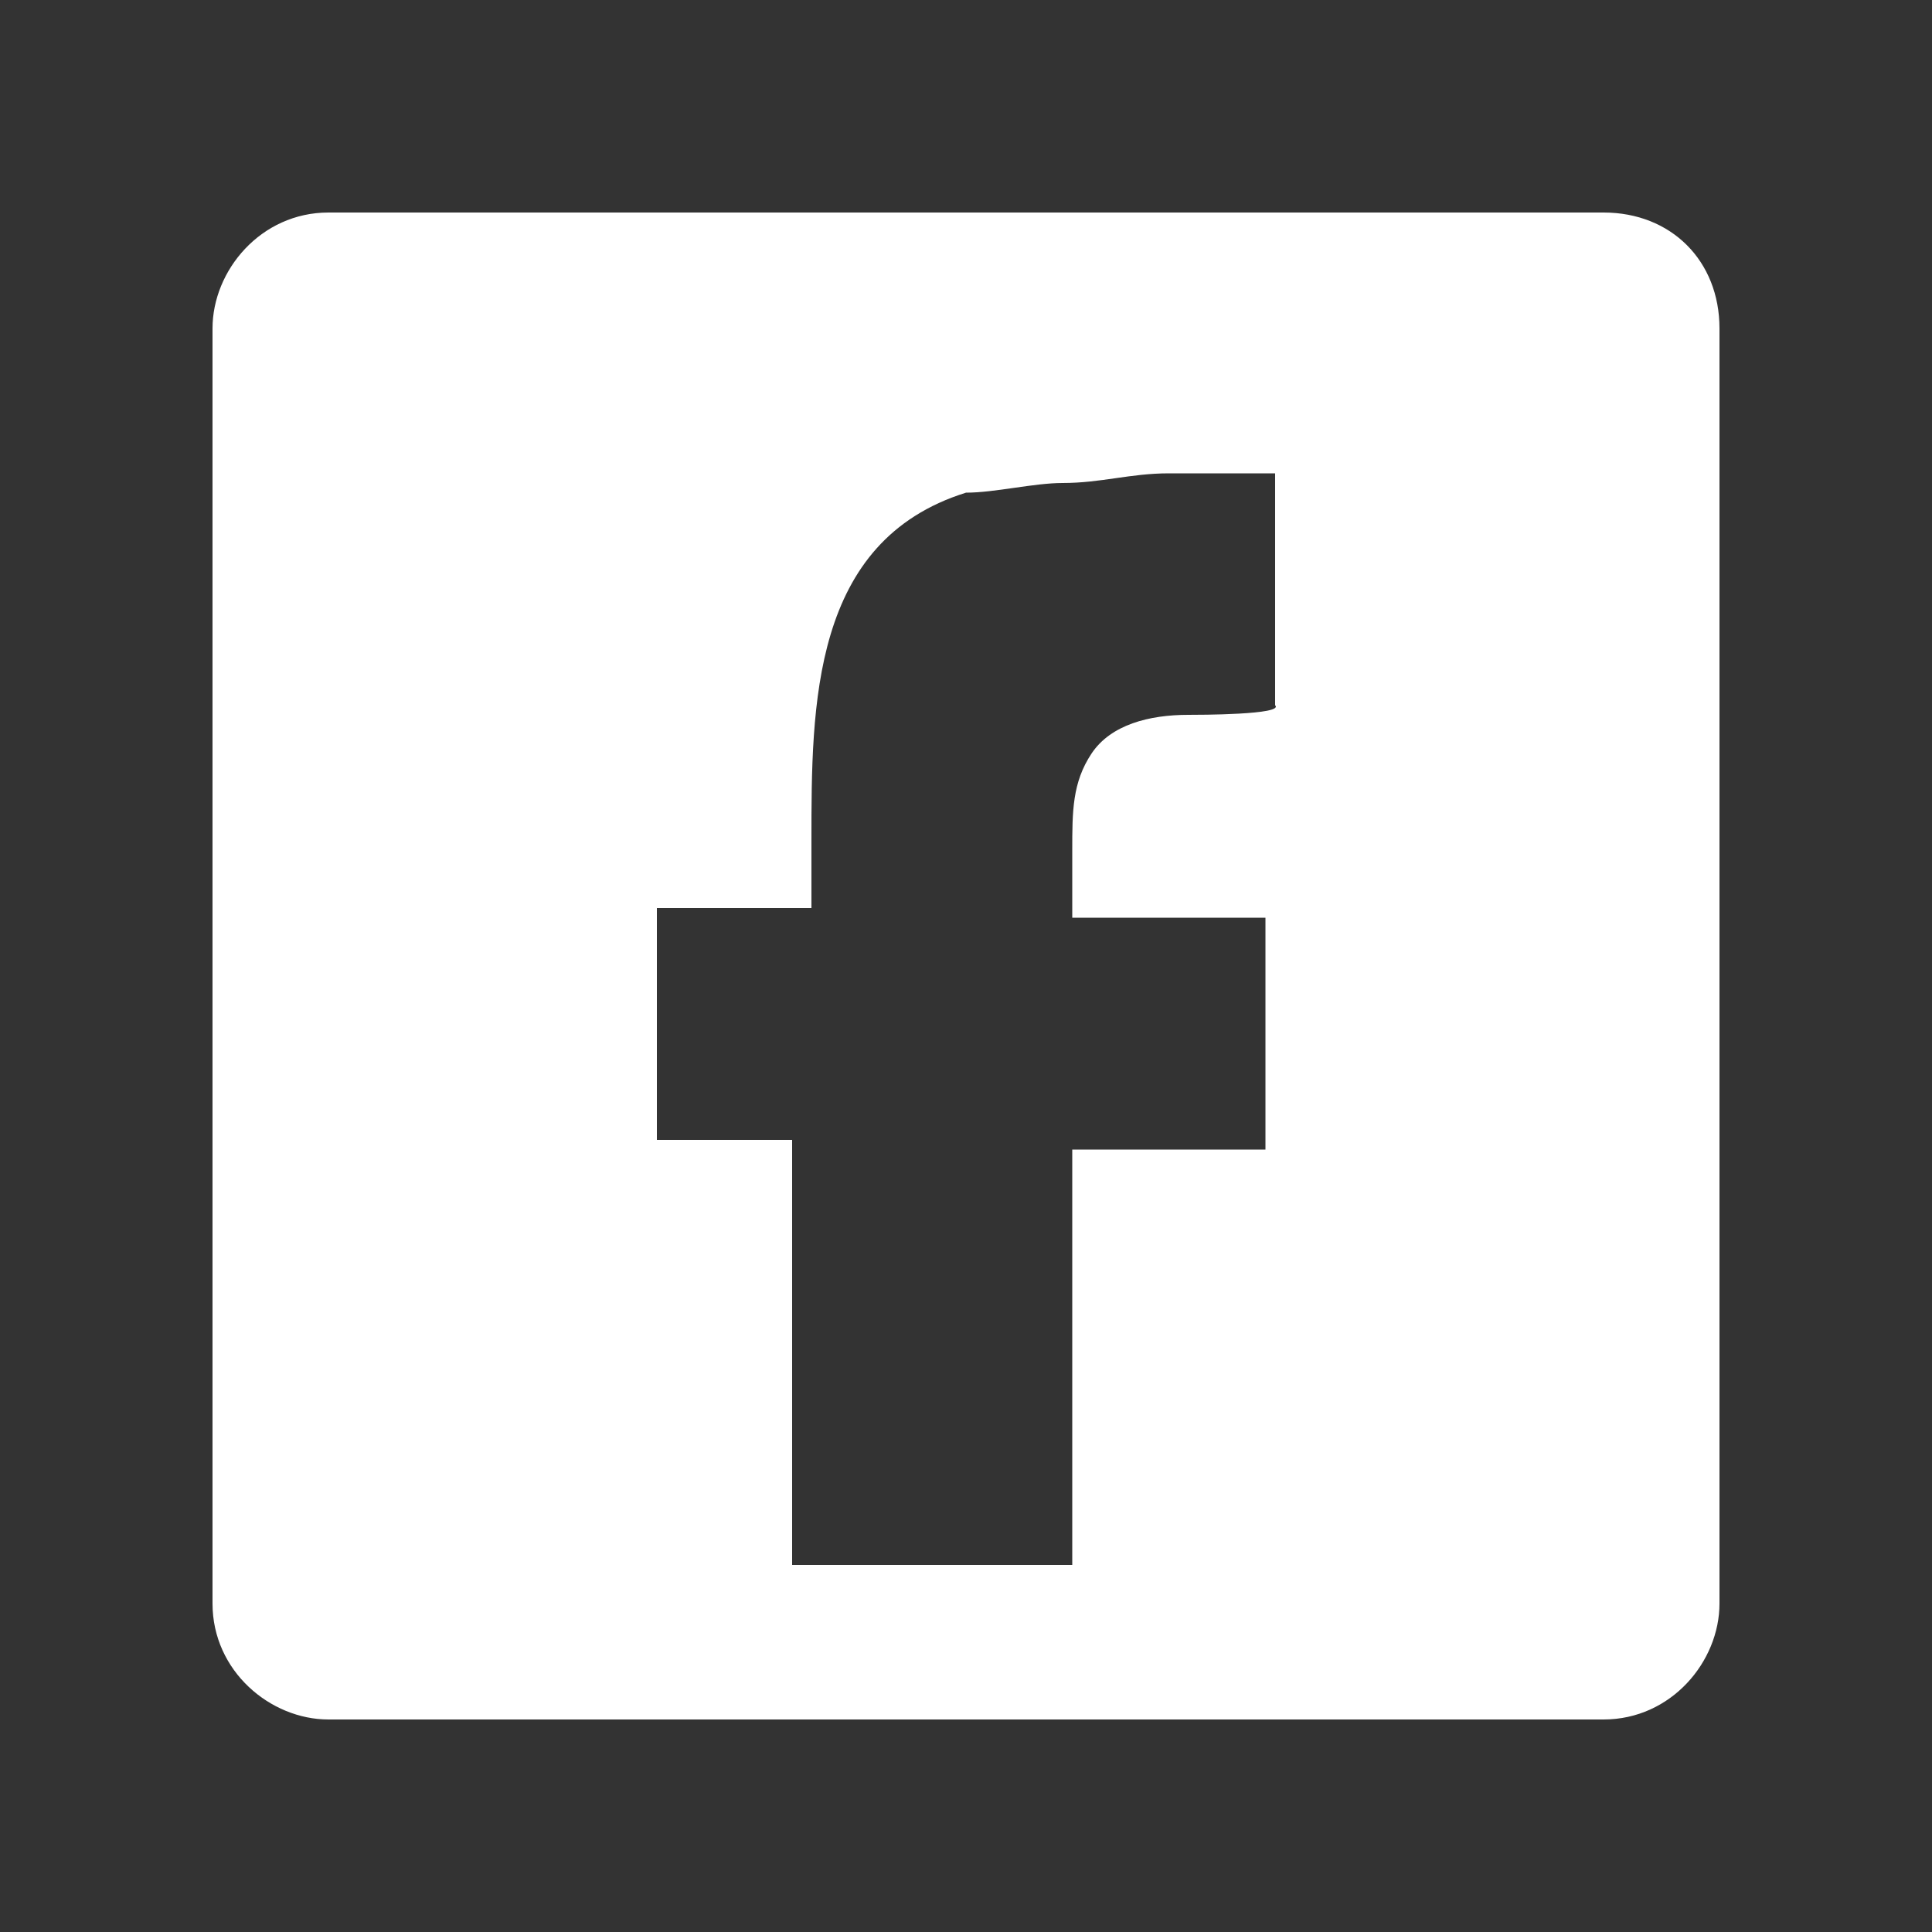
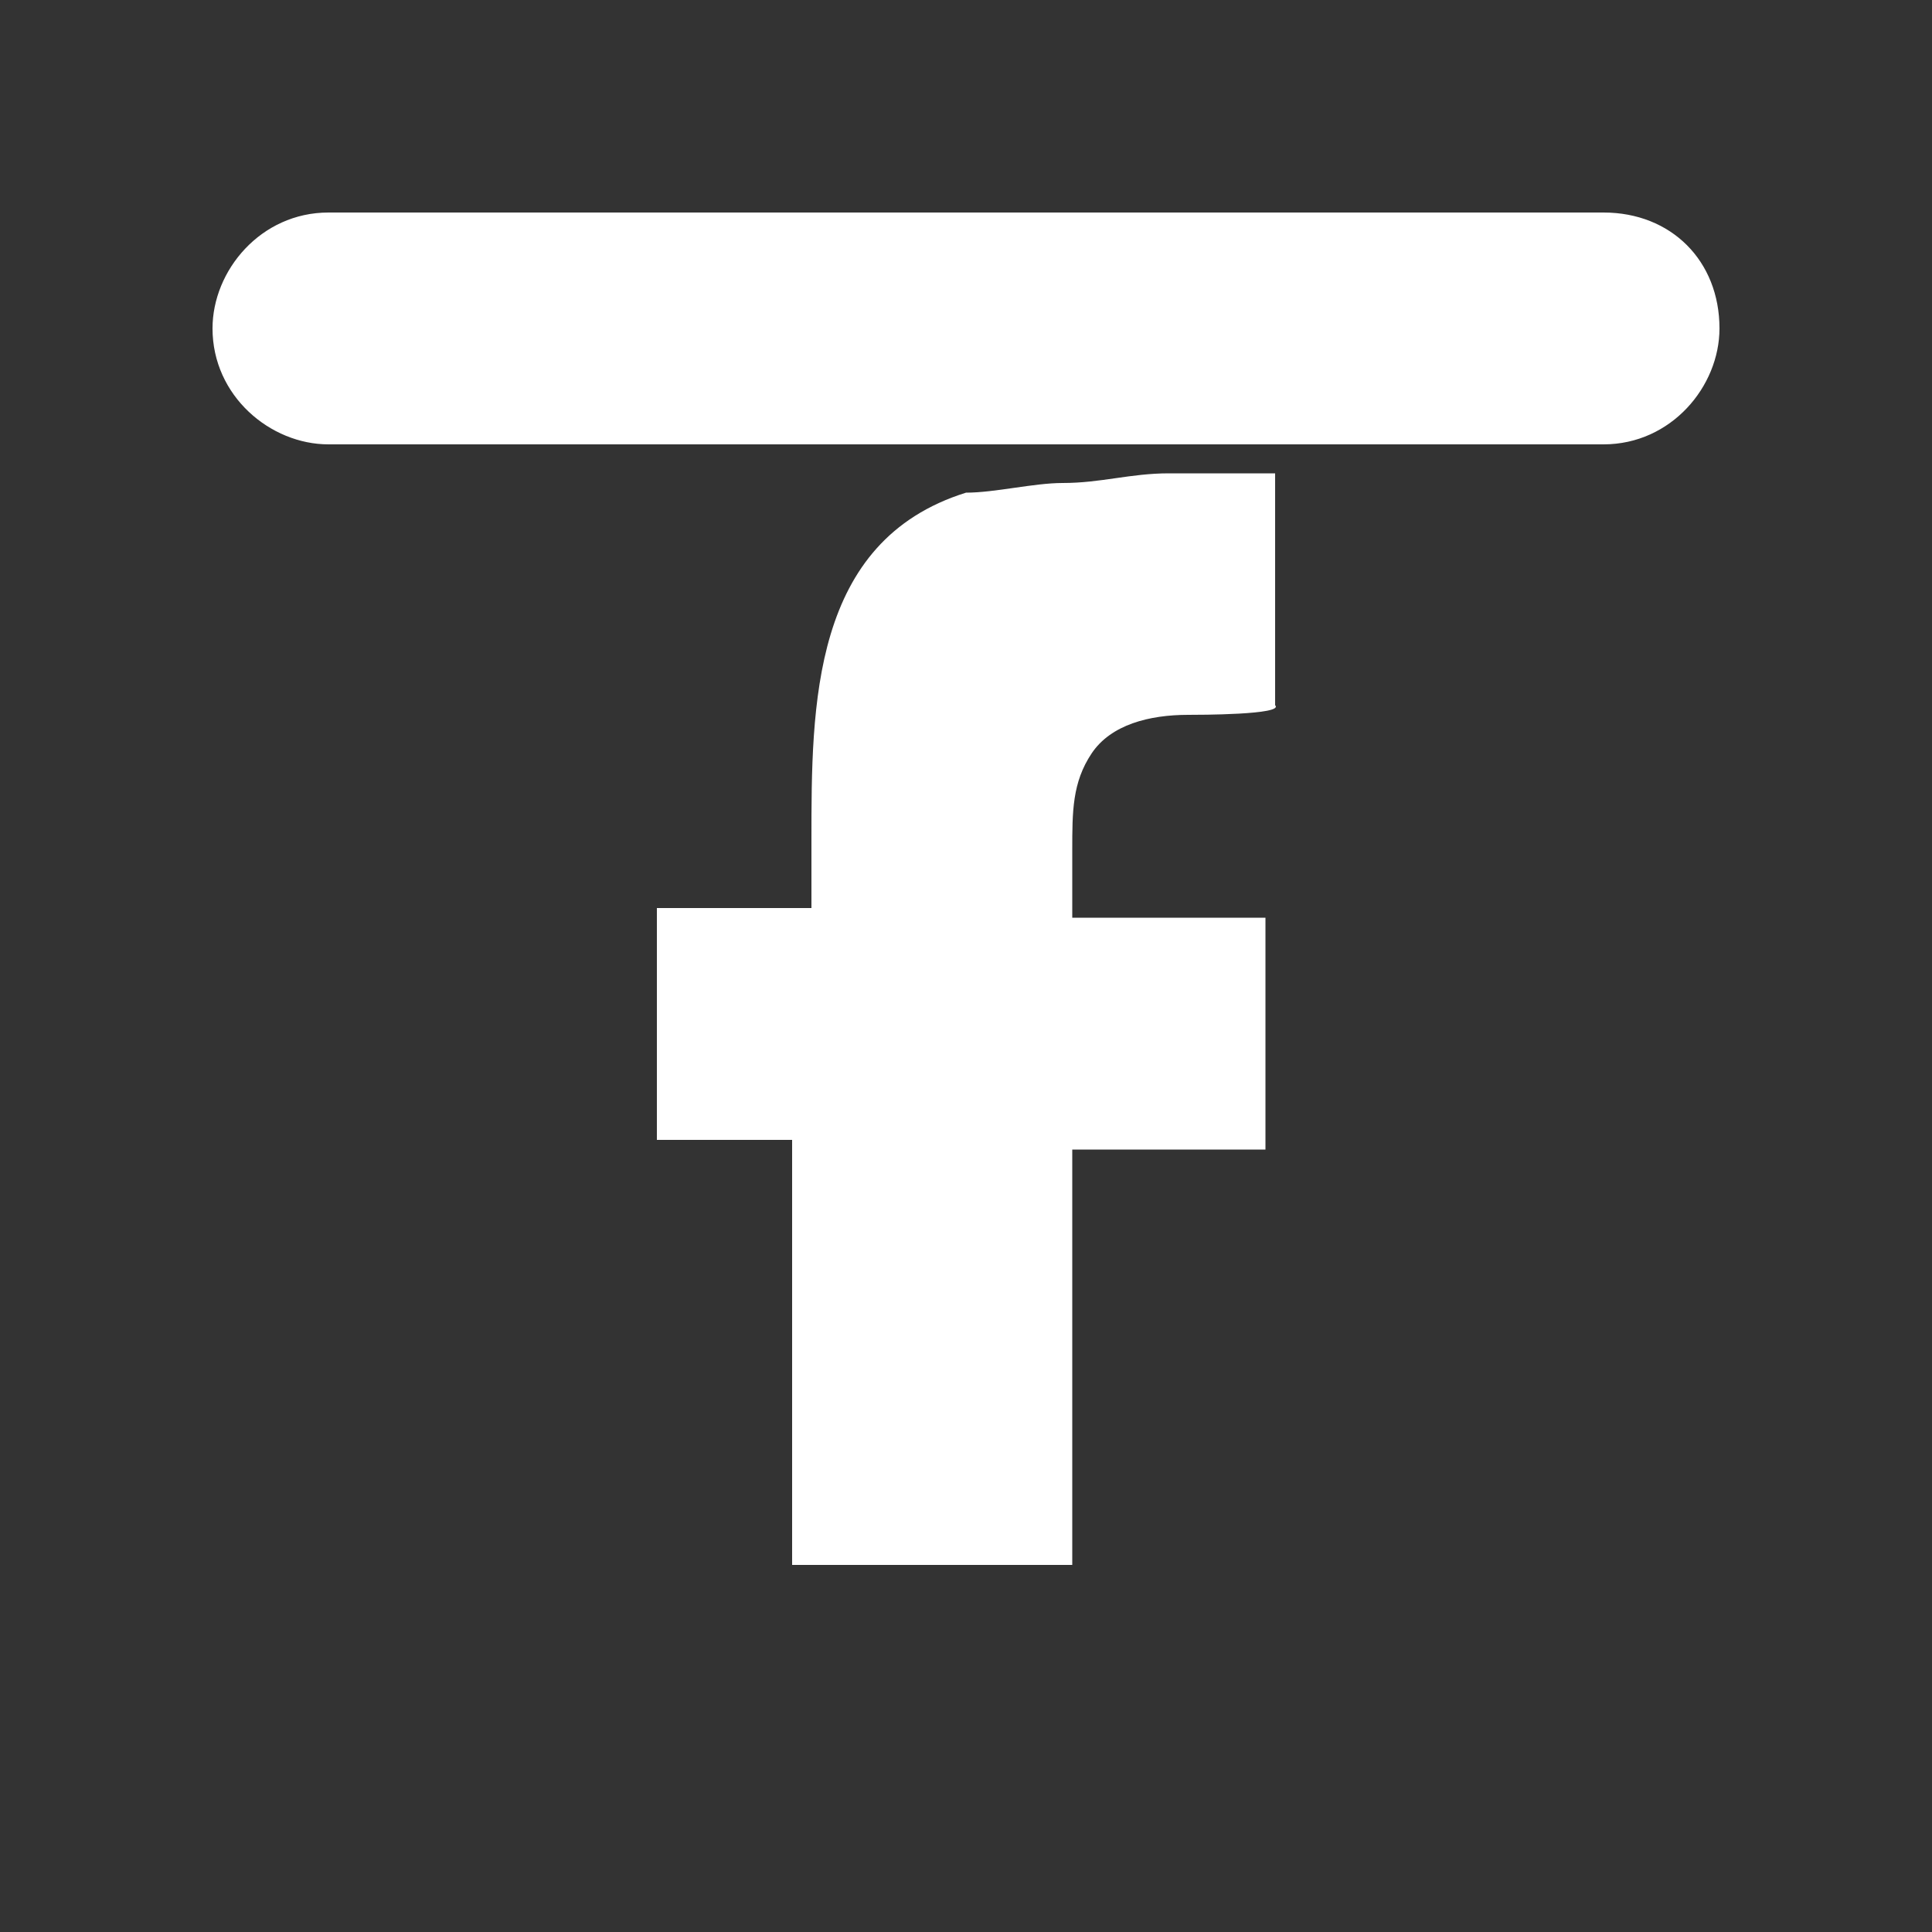
<svg xmlns="http://www.w3.org/2000/svg" version="1.1" id="Calque_1" x="0px" y="0px" viewBox="0 0 20 20" style="enable-background:new 0 0 20 20;" xml:space="preserve">
  <rect x="0" y="0" width="20" height="20" fill="#333333" stroke="none" />
  <style type="text/css">
	.st0{fill:#FFFFFF;}
</style>
-   <path class="st0" d="M16.6,2.2H3.4c-0.7,0-1.2,0.6-1.2,1.2v13.2c0,0.7,0.6,1.2,1.2,1.2h13.2c0.7,0,1.2-0.6,1.2-1.2V3.4  C17.8,2.7,17.3,2.2,16.6,2.2z M12.3,7.4c-0.4,0-0.8,0.1-1,0.4c-0.2,0.3-0.2,0.6-0.2,1c0,0.1,0,0.7,0,0.7l2,0v2.4l-2,0l0,4.3H8.2  l0-4.4l-1.4,0l0-2.4l1.6,0l0-0.7c0-1.4,0-3.1,1.6-3.6C10.3,5.1,10.7,5,11,5c0.4,0,0.7-0.1,1.1-0.1c0.1,0,1.1,0,1.1,0  c0,0,0,2.4,0,2.4C13.3,7.4,12.4,7.4,12.3,7.4z" />
+   <path class="st0" d="M16.6,2.2H3.4c-0.7,0-1.2,0.6-1.2,1.2c0,0.7,0.6,1.2,1.2,1.2h13.2c0.7,0,1.2-0.6,1.2-1.2V3.4  C17.8,2.7,17.3,2.2,16.6,2.2z M12.3,7.4c-0.4,0-0.8,0.1-1,0.4c-0.2,0.3-0.2,0.6-0.2,1c0,0.1,0,0.7,0,0.7l2,0v2.4l-2,0l0,4.3H8.2  l0-4.4l-1.4,0l0-2.4l1.6,0l0-0.7c0-1.4,0-3.1,1.6-3.6C10.3,5.1,10.7,5,11,5c0.4,0,0.7-0.1,1.1-0.1c0.1,0,1.1,0,1.1,0  c0,0,0,2.4,0,2.4C13.3,7.4,12.4,7.4,12.3,7.4z" />
</svg>